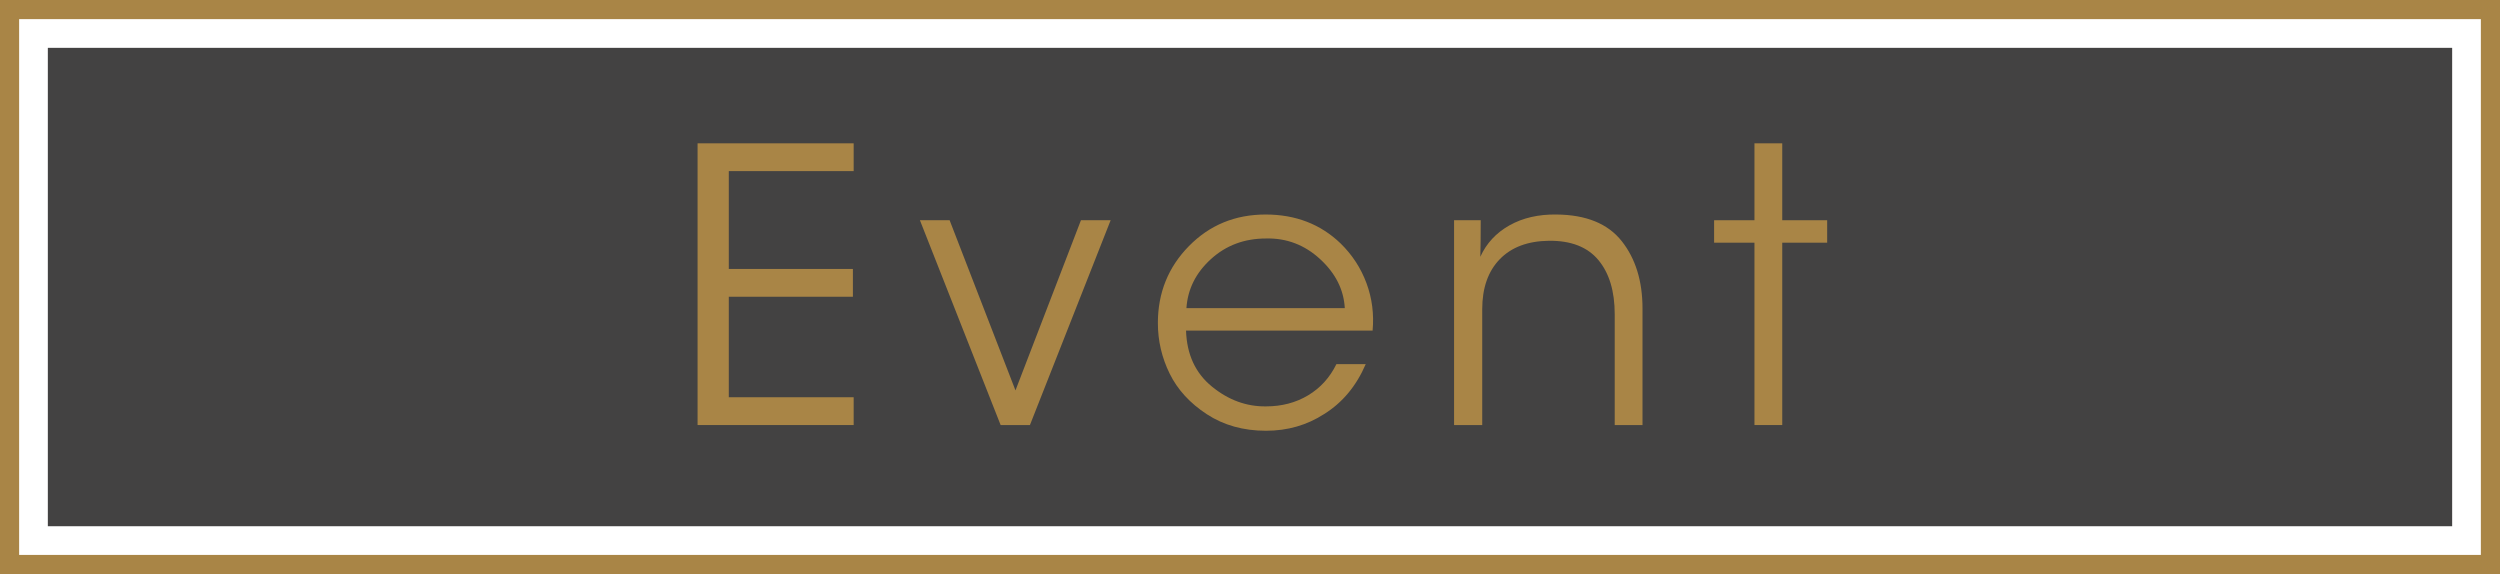
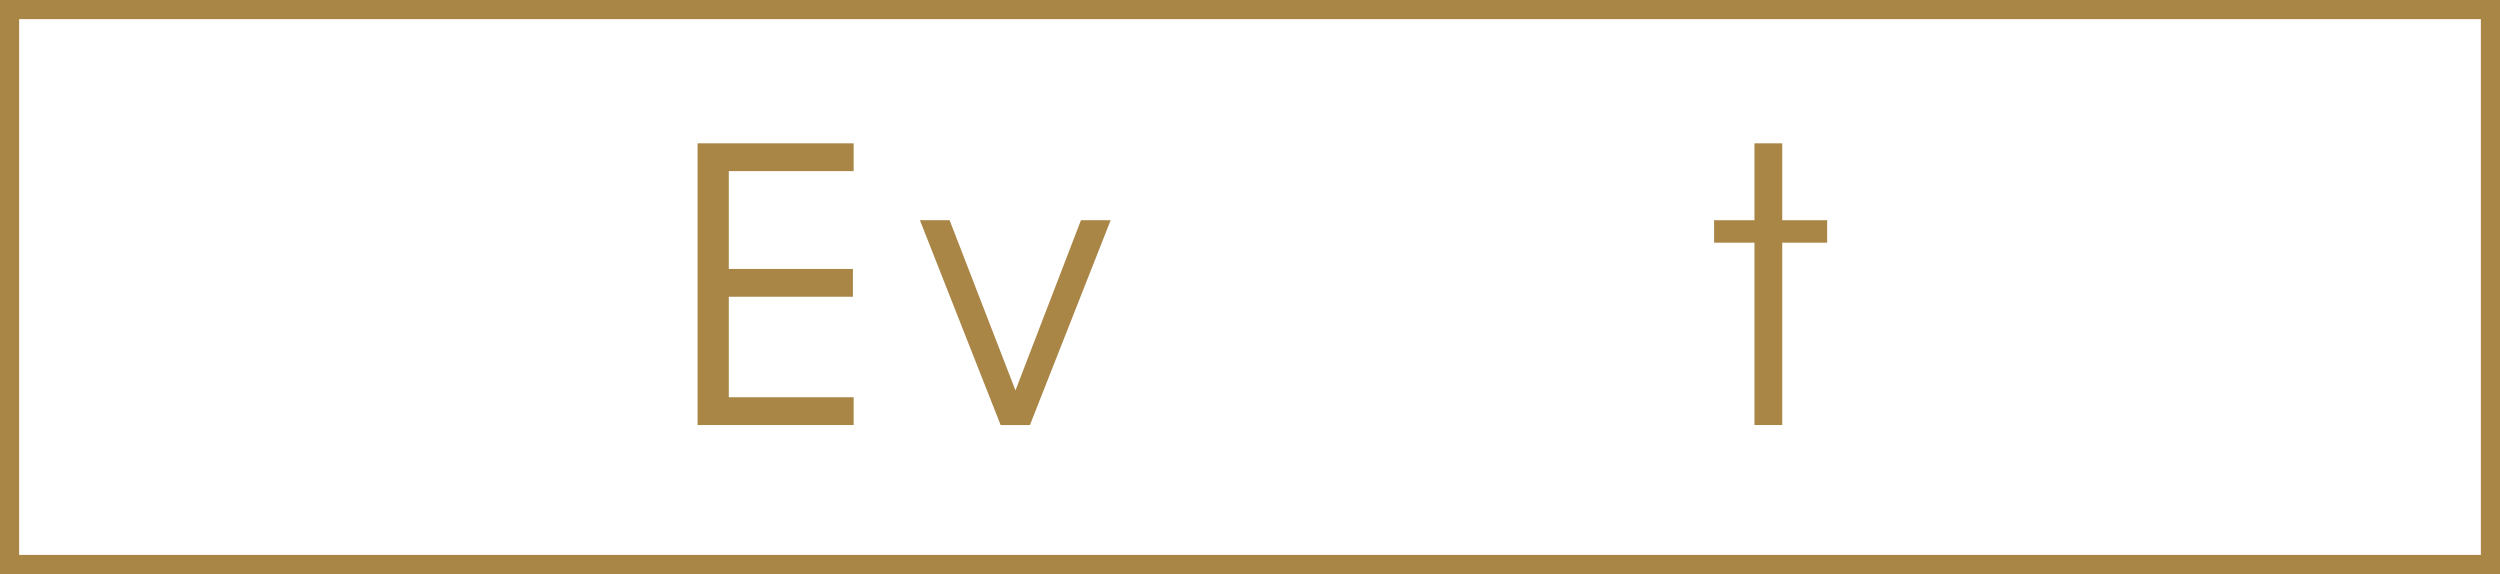
<svg xmlns="http://www.w3.org/2000/svg" xml:space="preserve" width="75mm" height="17.222mm" version="1.1" style="shape-rendering:geometricPrecision; text-rendering:geometricPrecision; image-rendering:optimizeQuality; fill-rule:evenodd; clip-rule:evenodd" viewBox="0 0 3171.21 728.19">
  <defs>
    <style type="text/css">
   
    .fil1 {fill:#434242}
    .fil0 {fill:#A98546}
    .fil2 {fill:#A98546;fill-rule:nonzero}
   
  </style>
  </defs>
  <g id="Livello_x0020_1">
    <path class="fil0" d="M-0 0l3171.21 0 0 728.19 -3171.21 0 0 -728.19zm24.27 24.27l3122.66 0 0 679.64 -3122.66 0 0 -679.64z" />
-     <polygon class="fil1" points="60.68,60.68 3110.52,60.68 3110.52,667.51 60.68,667.51 " />
    <polygon class="fil2" points="884.86,539.15 884.86,181.8 1082.85,181.8 1082.85,217.05 924.46,217.05 924.46,341.16 1081.89,341.16 1081.89,376.41 924.46,376.41 924.46,503.9 1082.85,503.9 1082.85,539.15 " />
    <polygon id="_1" class="fil2" points="1408.84,279.35 1306.46,539.15 1269.28,539.15 1166.9,279.35 1204.57,279.35 1288.11,495.21 1371.17,279.35 " />
-     <path id="_2" class="fil2" d="M1741.1 419.39l-236.62 0c0.96,30.26 11.91,53.93 32.84,70.99 20.93,17.06 43.78,25.43 68.57,25.11 19.96,0 37.75,-4.67 53.36,-14 15.61,-9.34 27.6,-22.54 35.97,-39.6l37.18 0c-11.91,27.69 -29.46,48.77 -52.64,63.26 -21.89,14.16 -46.52,21.25 -73.88,21.25 -28.66,0 -53.69,-7 -75.09,-21.01 -21.41,-14 -37.1,-31.15 -47.08,-51.43 -9.98,-20.28 -14.97,-41.69 -14.97,-64.23 0,-38.31 13.12,-70.82 39.36,-97.55 26.24,-26.72 58.68,-40.08 97.31,-40.08 37.99,0 69.7,12.23 95.13,36.7 14.81,14.49 25.75,31.31 32.84,50.46 7.08,19.15 9.66,39.19 7.73,60.12zm-236.14 -28.49l200.89 0c-1.29,-23.5 -11.75,-44.27 -31.39,-62.3 -19.64,-18.03 -42.49,-26.72 -68.57,-26.08 -27.37,0 -50.63,8.69 -69.78,26.08 -19.15,17.39 -29.53,38.15 -31.15,62.3z" />
-     <path id="_3" class="fil2" d="M1844.46 539.15l0 -259.8 33.81 0c0,19.31 -0.16,34.77 -0.49,46.36 7.73,-17.06 20.04,-30.34 36.94,-39.84 16.9,-9.5 36.78,-14.08 59.64,-13.76 37.67,0.32 65.27,11.59 82.82,33.81 17.54,22.21 26.32,50.7 26.32,85.47l0 147.77 -35.25 0 0 -140.53c0,-29.29 -6.92,-52.23 -20.77,-68.81 -13.84,-16.58 -34.77,-24.71 -62.78,-24.39 -26.72,0.32 -47.49,8.13 -62.3,23.42 -14.81,15.29 -22.22,36.46 -22.22,63.5l0 146.8 -35.73 0z" />
    <polygon id="_4" class="fil2" points="2225.5,539.15 2225.5,307.84 2174.31,307.84 2174.31,279.35 2225.5,279.35 2225.5,181.8 2260.75,181.8 2260.75,279.35 2317.73,279.35 2317.73,307.84 2260.75,307.84 2260.75,539.15 " />
  </g>
</svg>